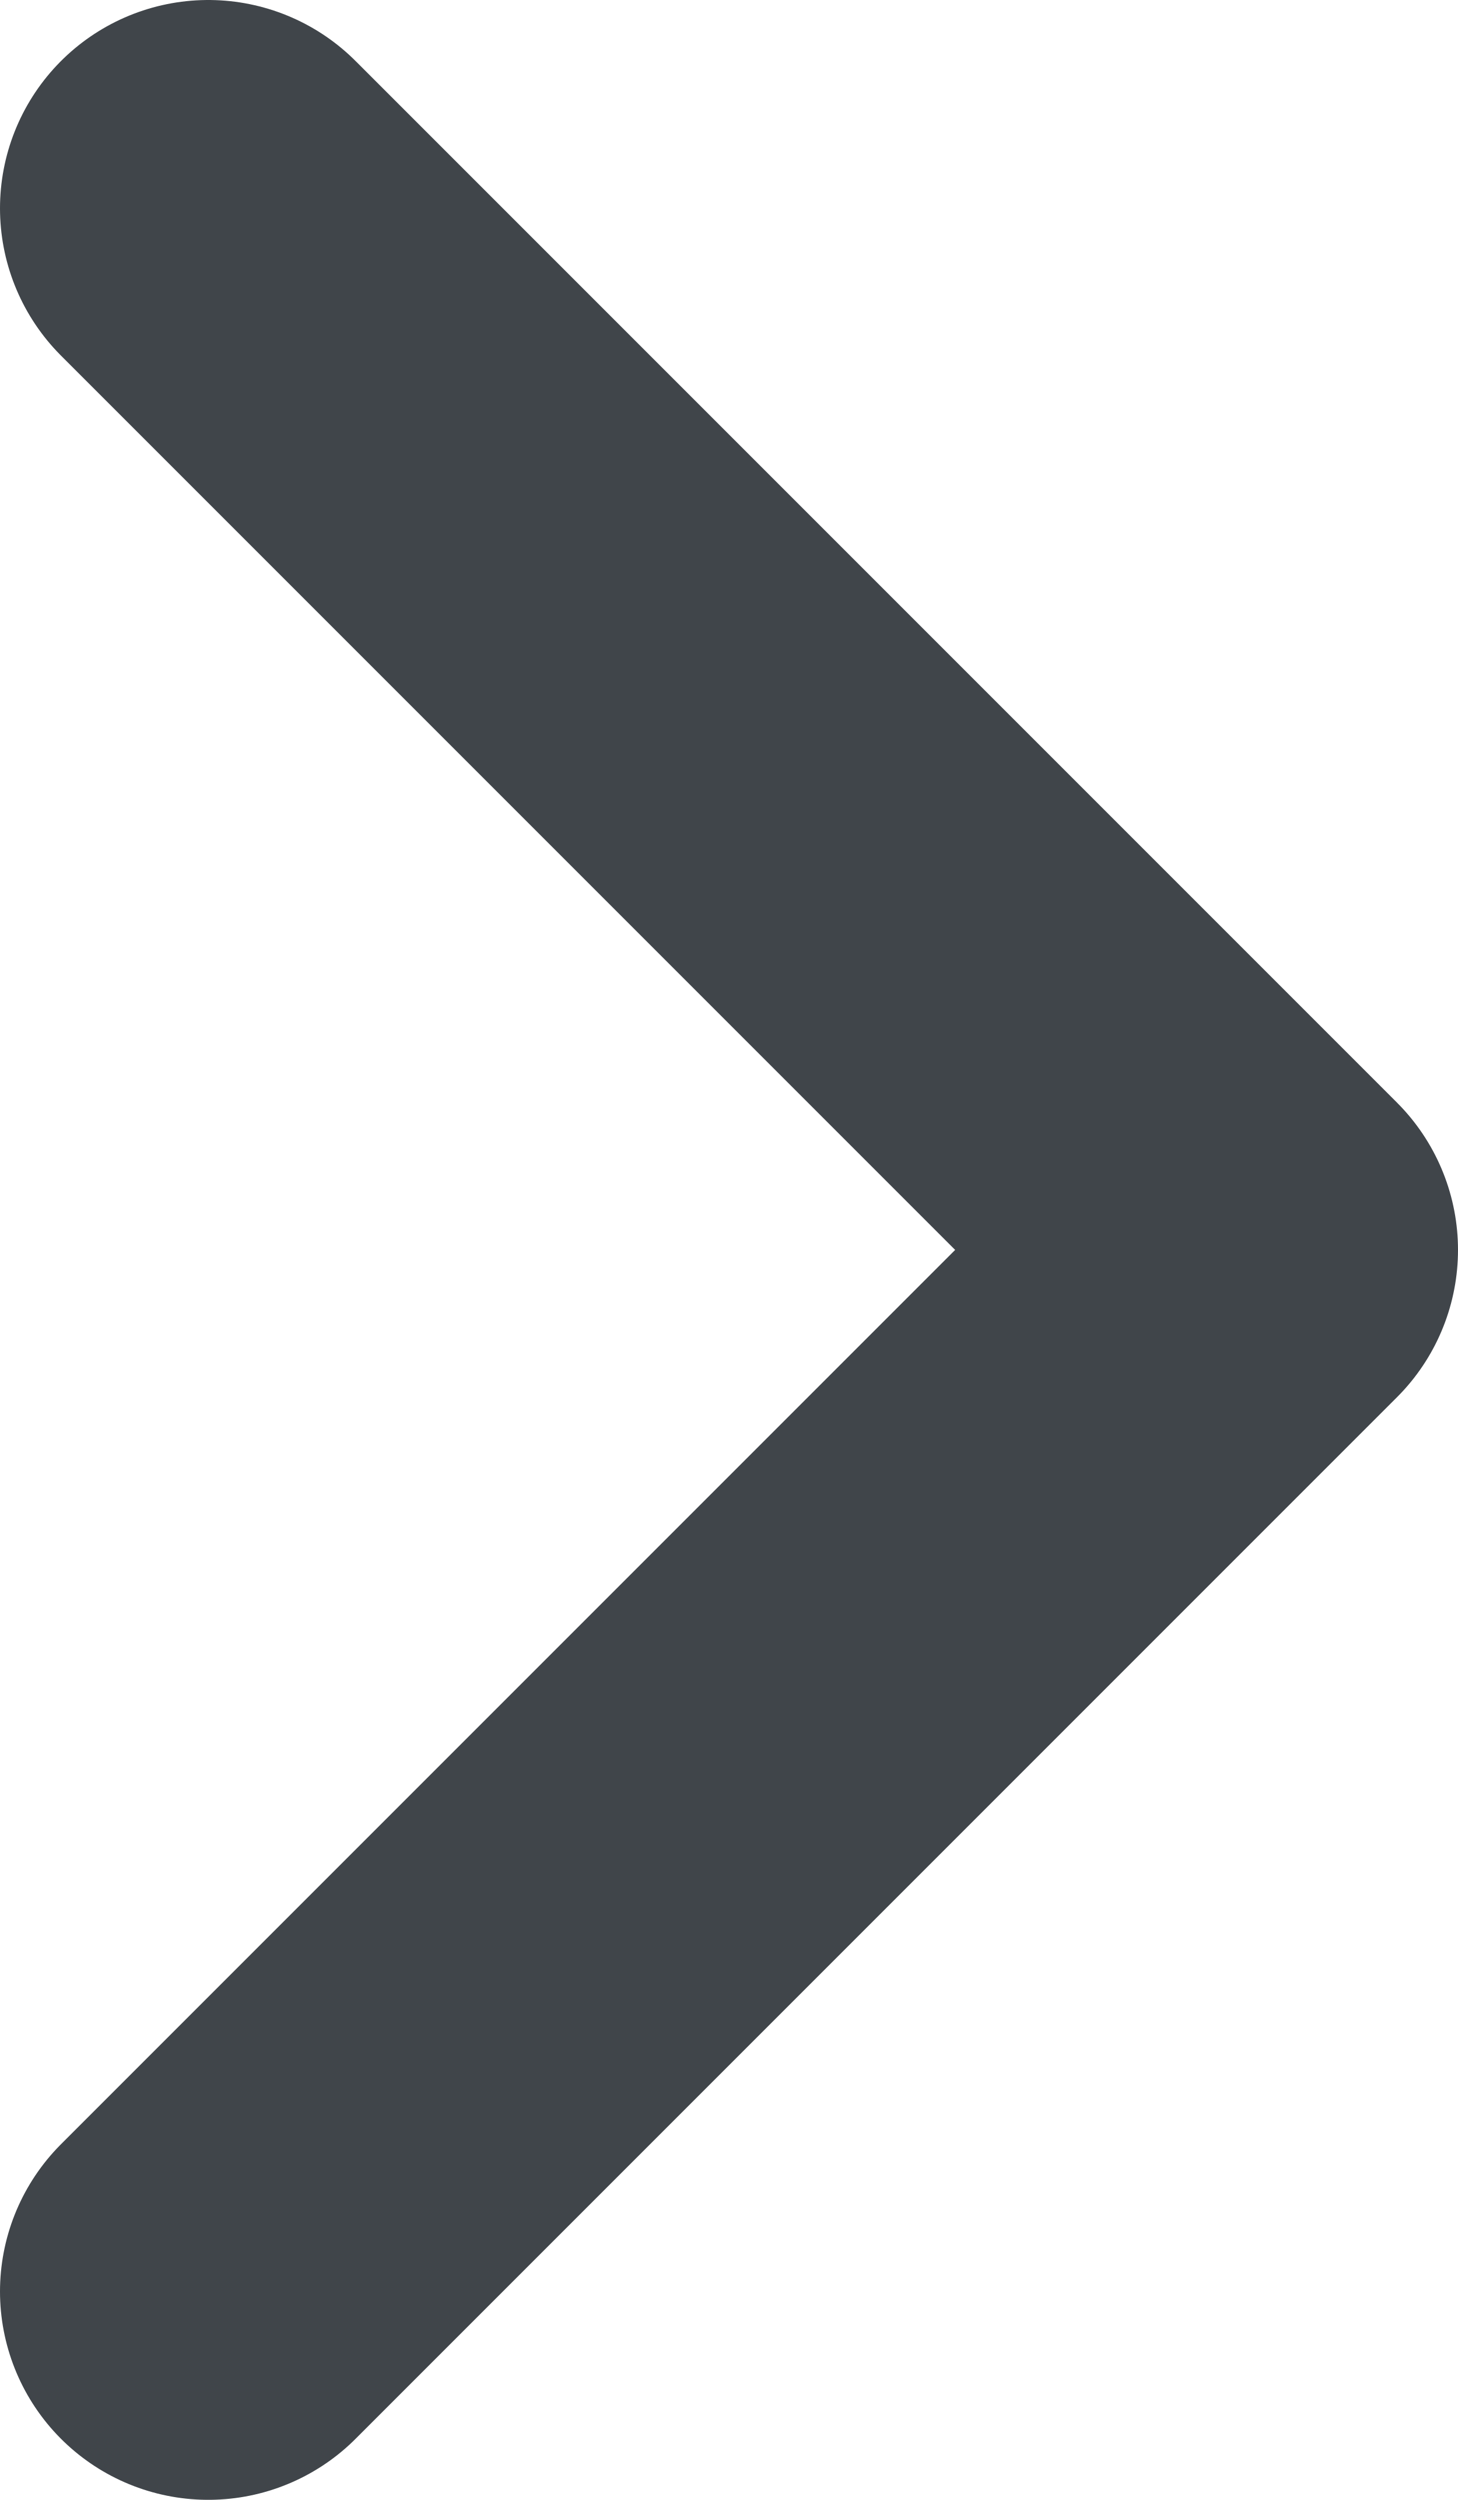
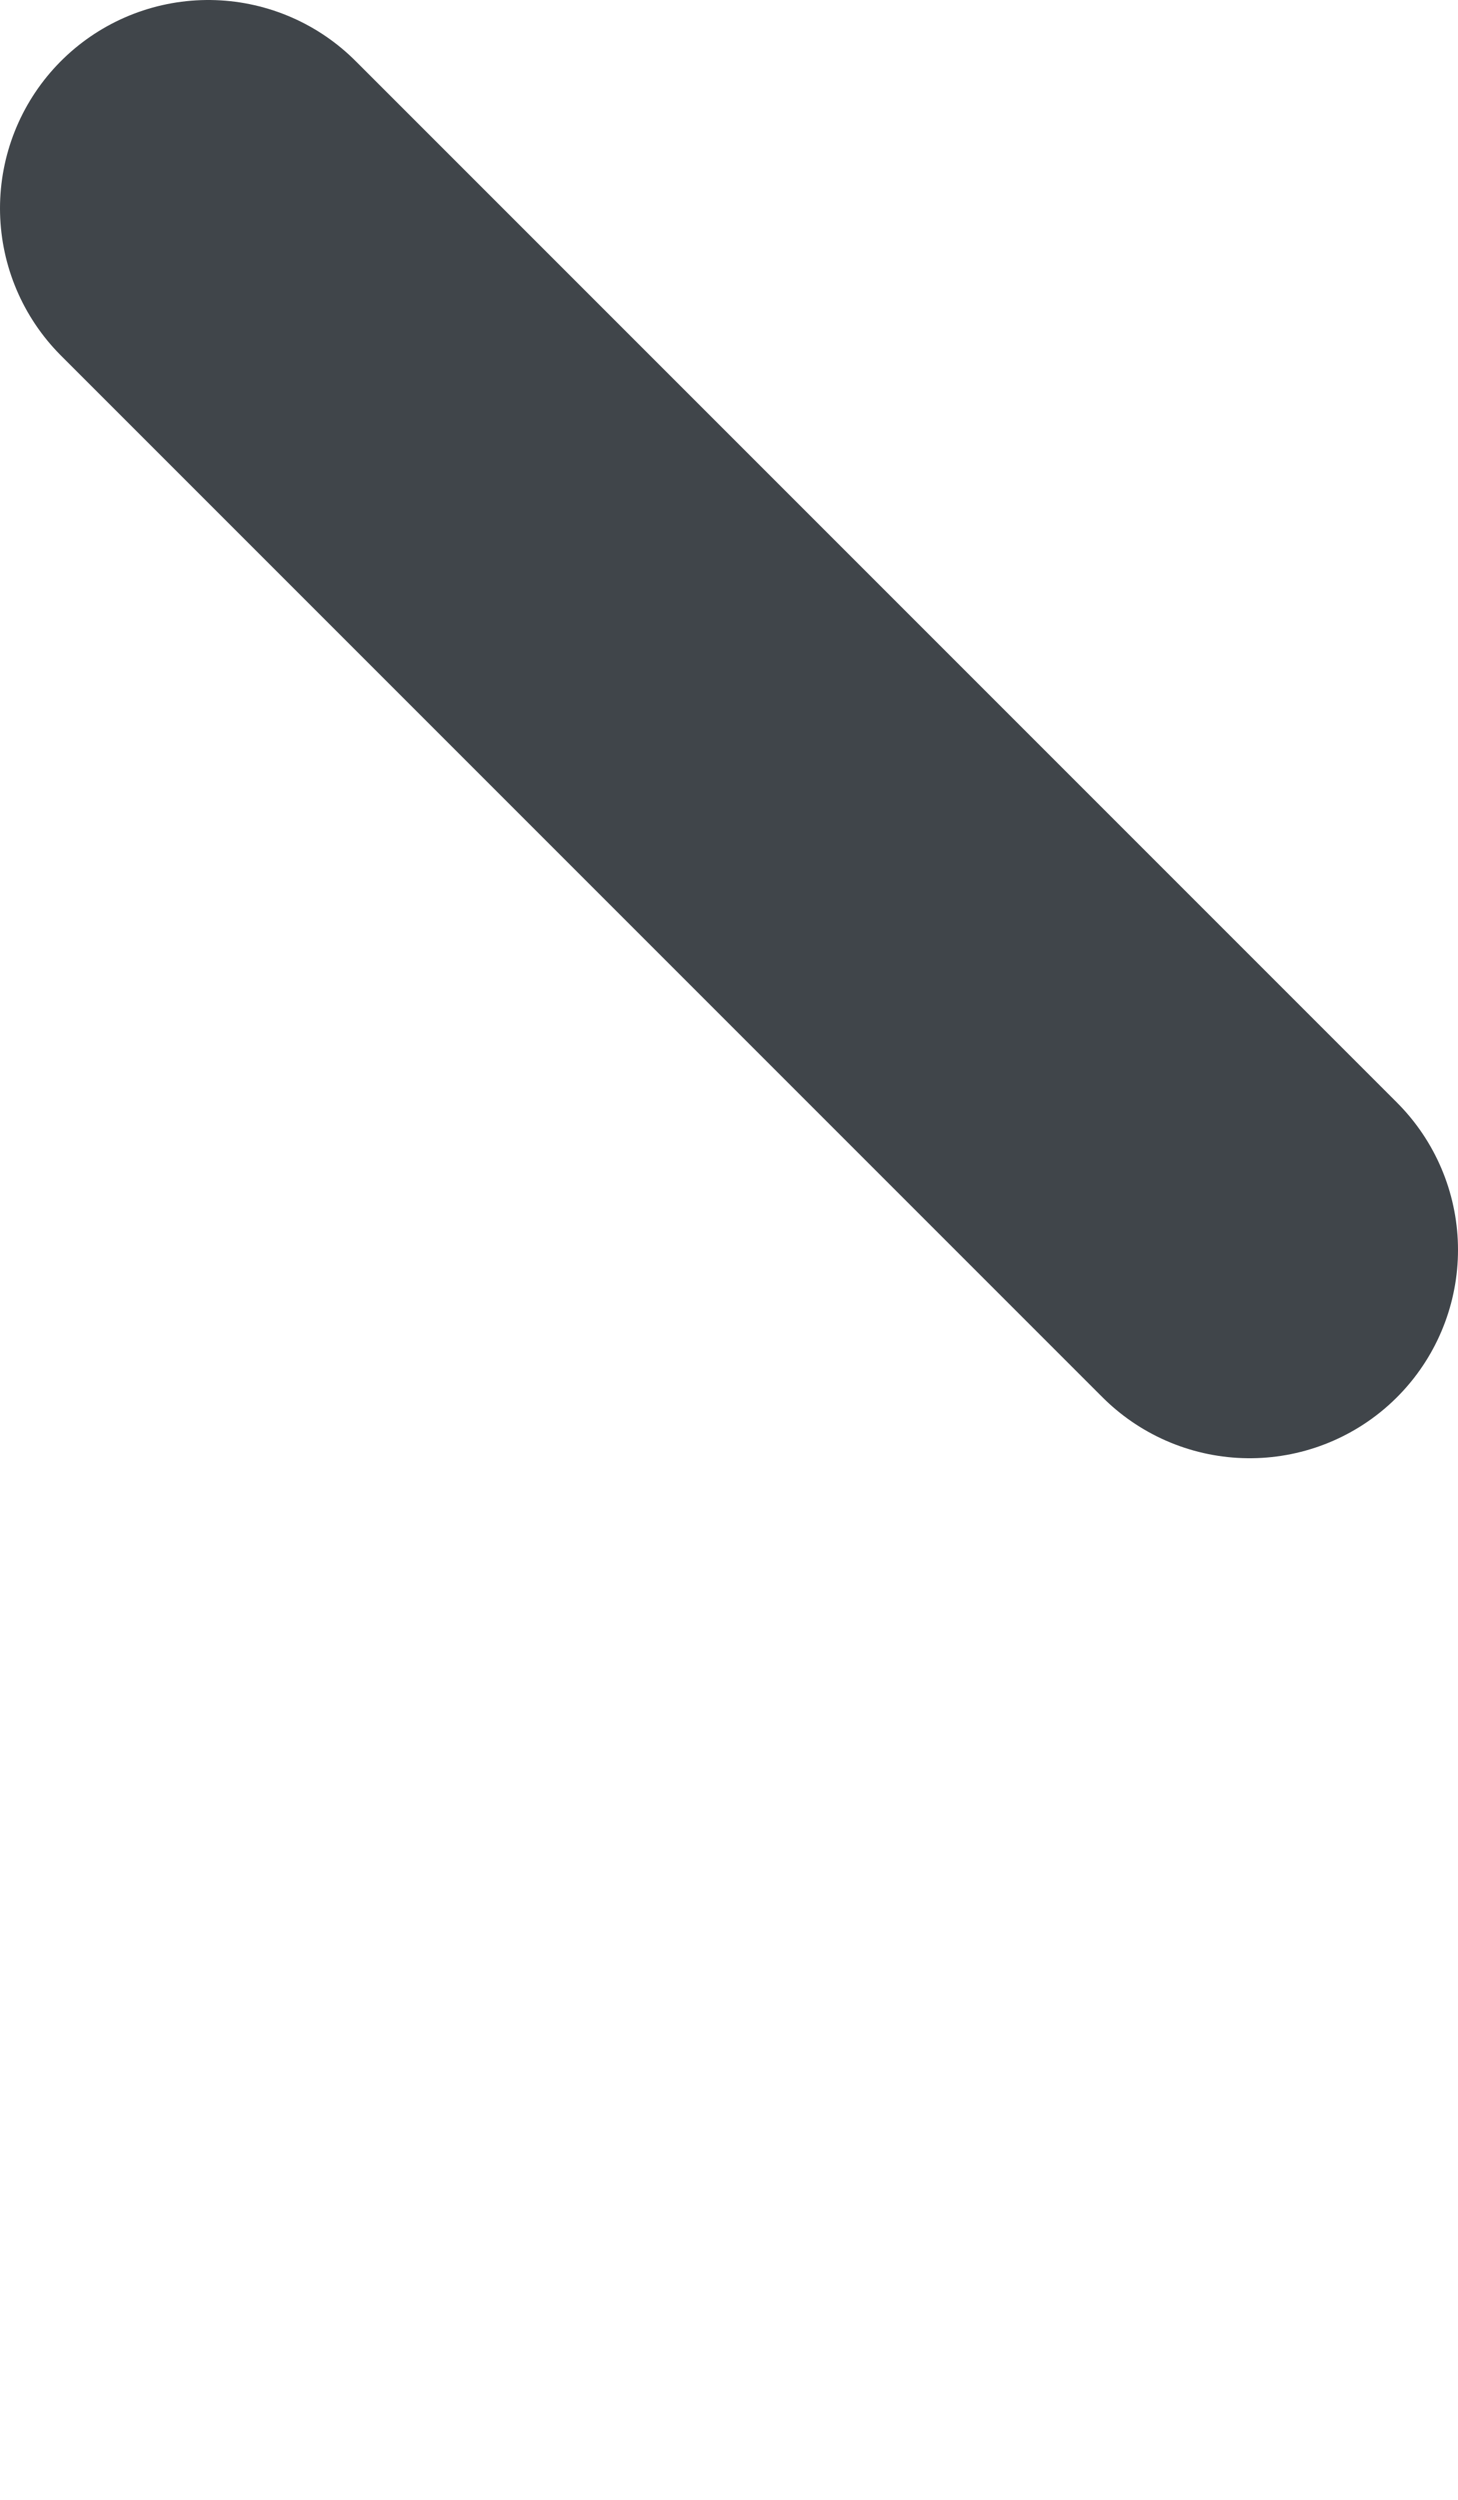
<svg xmlns="http://www.w3.org/2000/svg" width="7" height="12" viewBox="0 0 7 12" fill="none">
-   <path d="M1 1L6 6L1 11" stroke="#40454A" stroke-width="2" stroke-linecap="round" stroke-linejoin="round" />
+   <path d="M1 1L6 6" stroke="#40454A" stroke-width="2" stroke-linecap="round" stroke-linejoin="round" />
</svg>